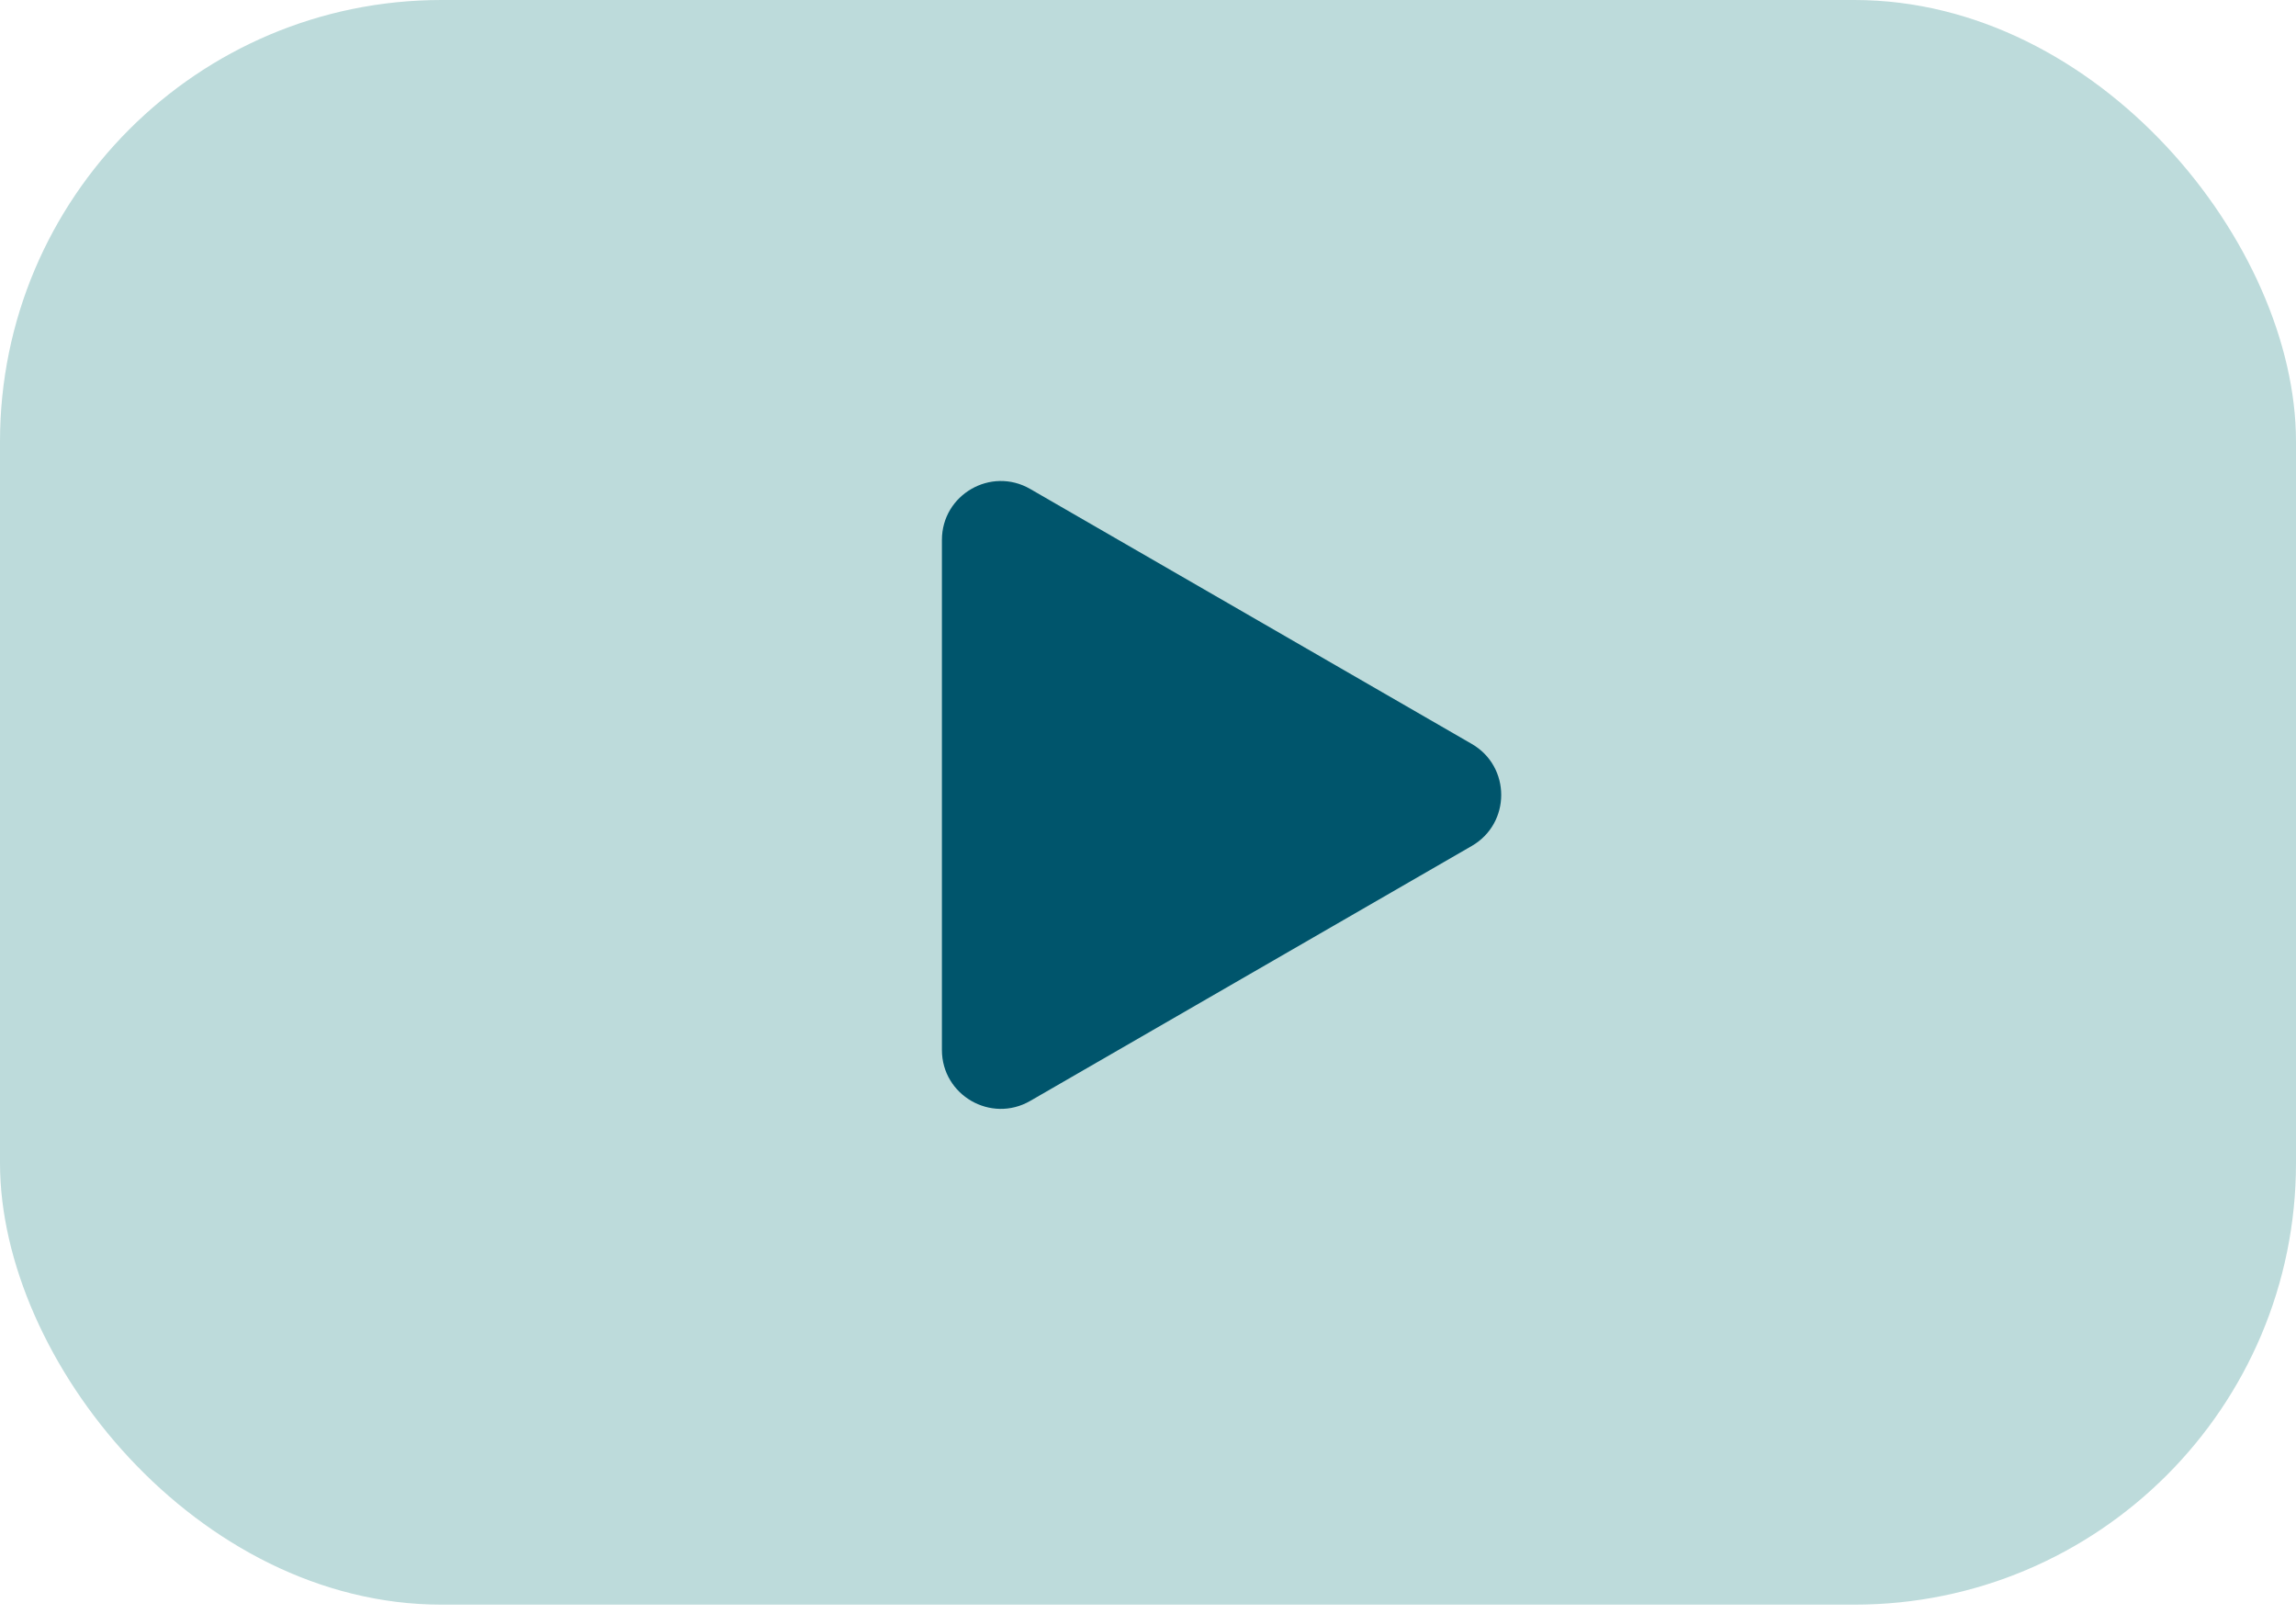
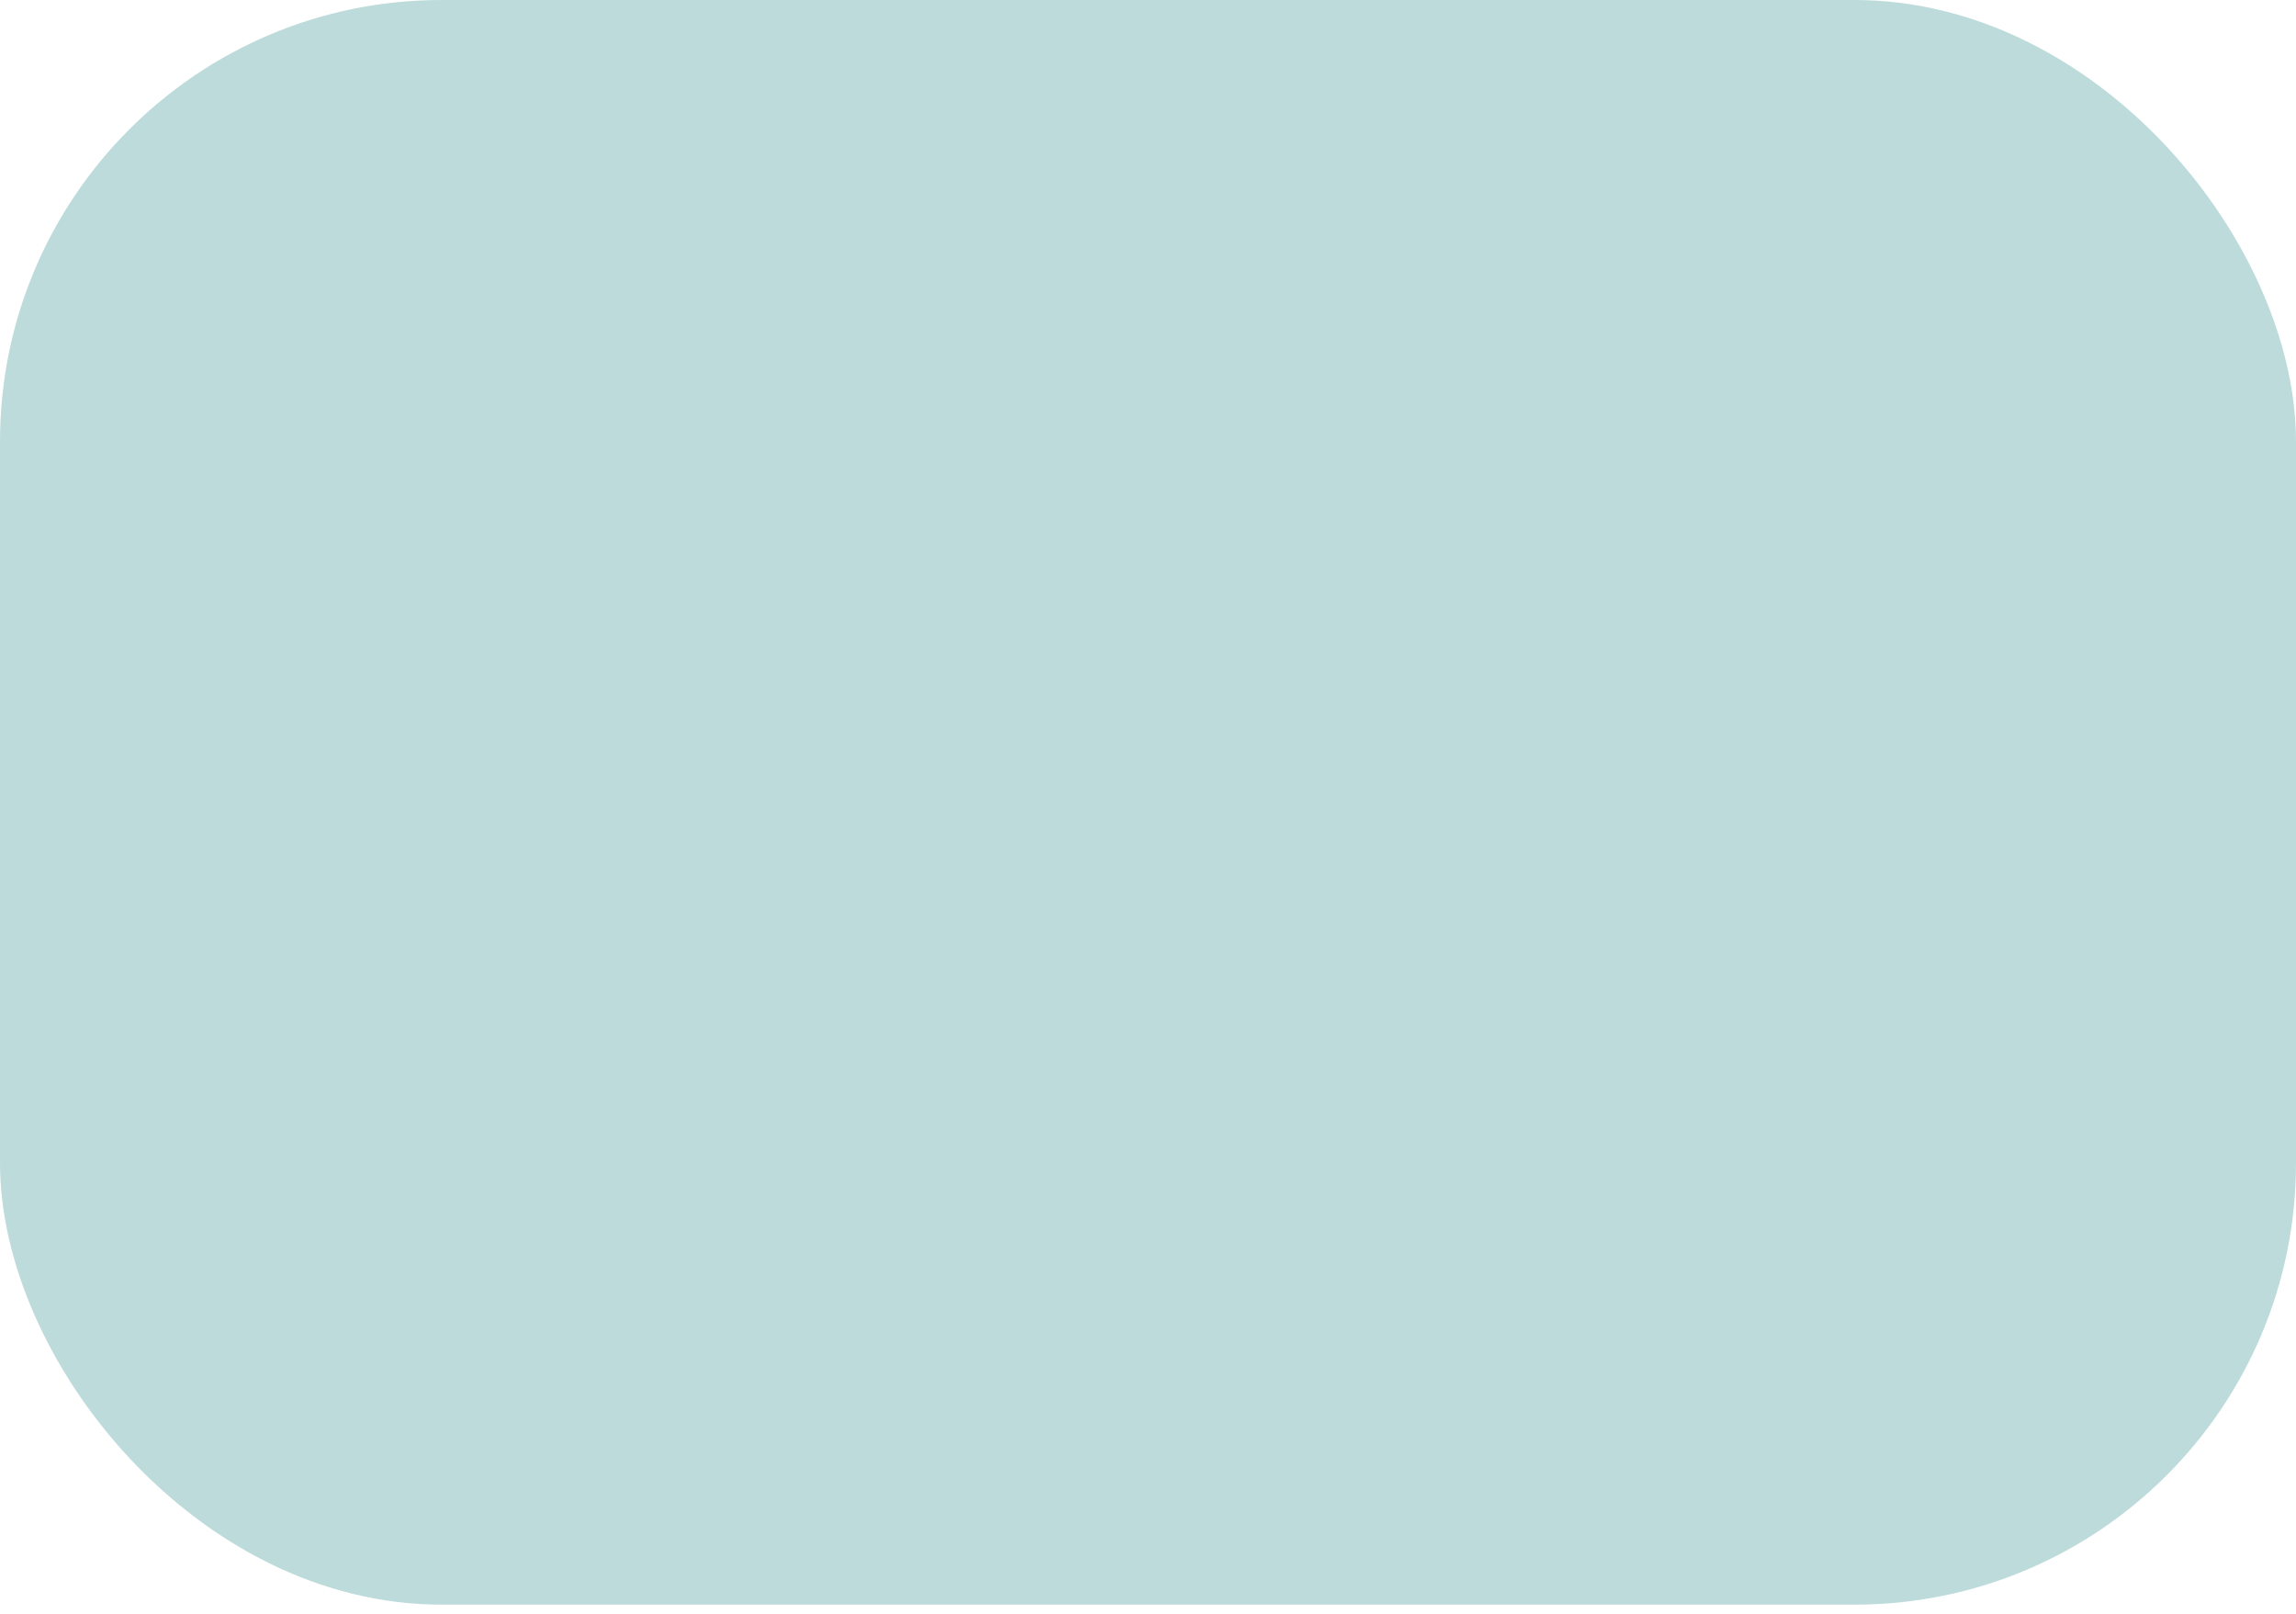
<svg xmlns="http://www.w3.org/2000/svg" width="37" height="26" viewBox="0 0 37 26" fill="none">
  <rect width="37" height="25.853" rx="7.115" fill="#BDDBDB" />
-   <path d="M23.718 11.986C24.35 12.351 24.35 13.264 23.718 13.629L16.602 17.737C15.97 18.102 15.179 17.646 15.179 16.916L15.179 8.699C15.179 7.969 15.97 7.513 16.602 7.878L23.718 11.986Z" fill="#00556C" />
</svg>